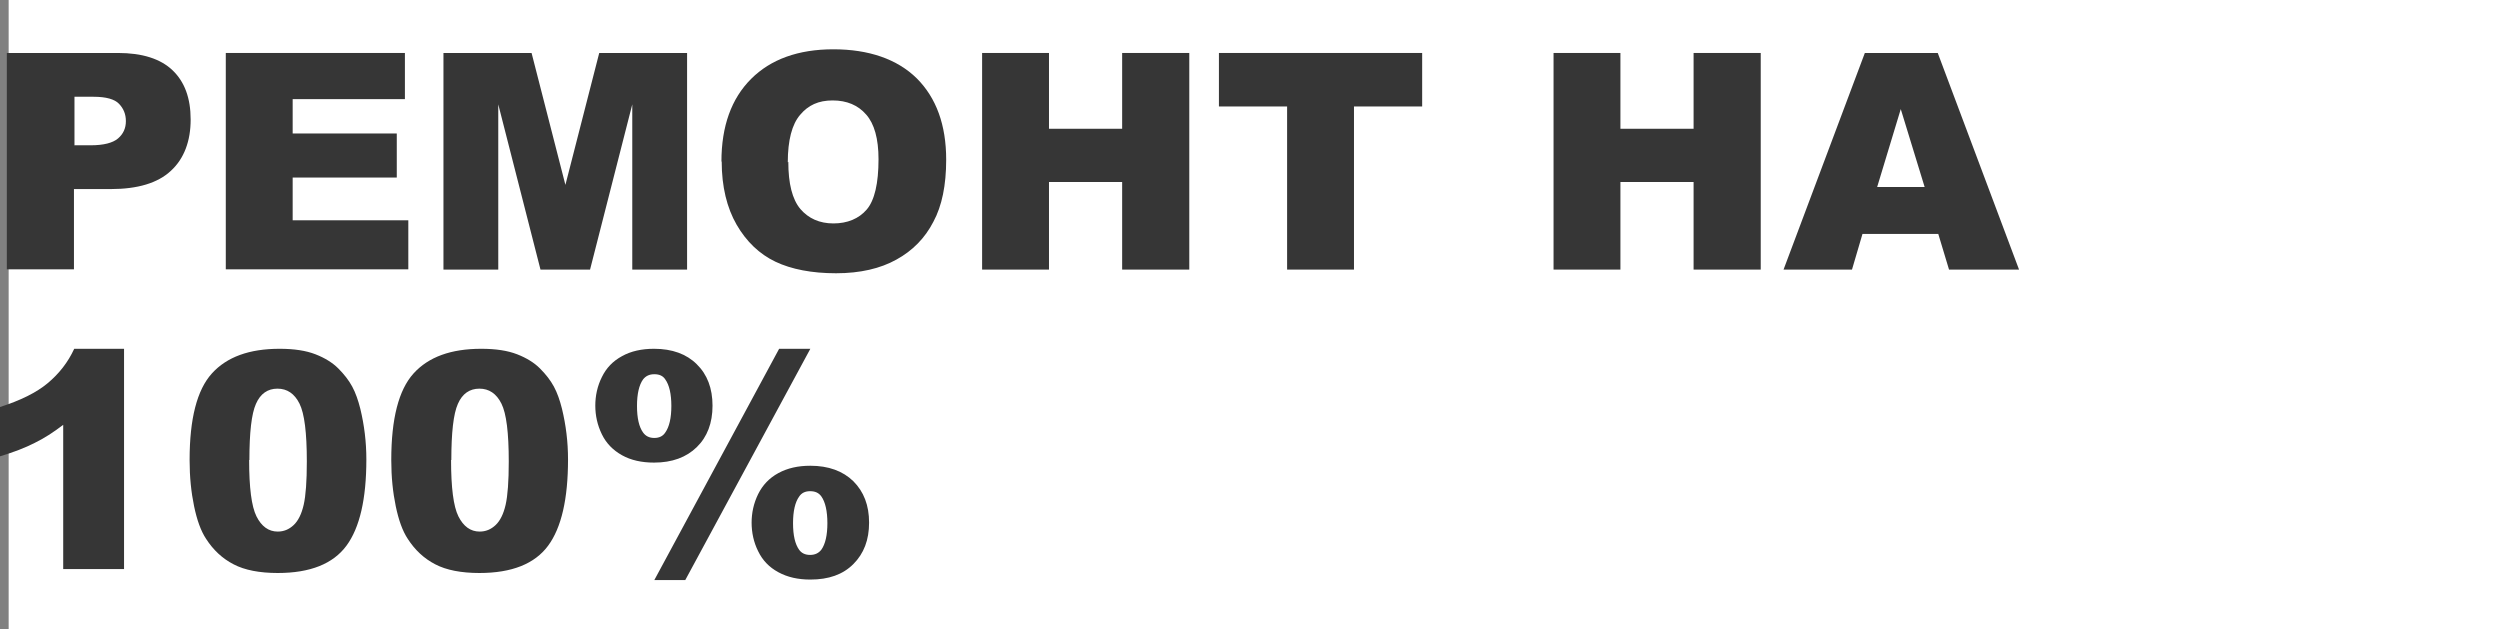
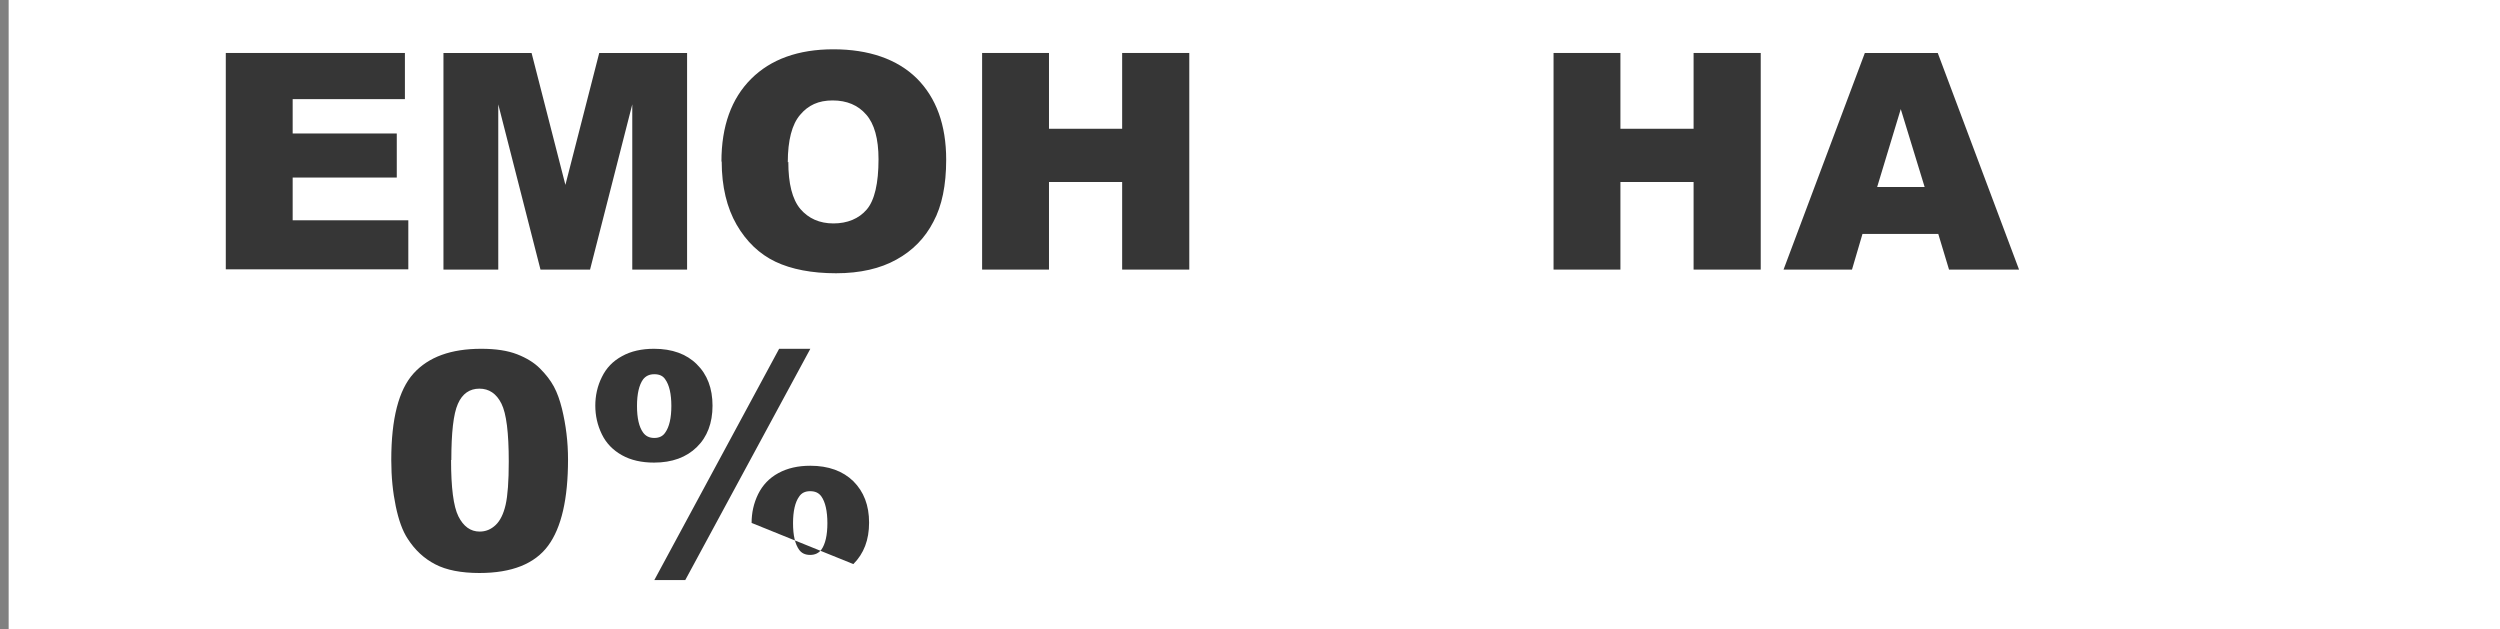
<svg xmlns="http://www.w3.org/2000/svg" id="_Слой_2" viewBox="0 0 95.33 24">
  <rect x="0" y="0" width="95.33" height="24" fill="#808080" stroke="none" />
  <defs>
    <style>.cls-1{fill:#363636;}.cls-1,.cls-2{stroke-width:0px;}.cls-2{fill:#fff;}</style>
  </defs>
  <g id="_Слой_1-2">
    <rect class="cls-2" x=".33" width="95" height="24" />
-     <path class="cls-1" d="M.26,2.02h4.24c.92,0,1.62.22,2.08.66s.69,1.06.69,1.88-.25,1.49-.75,1.95c-.5.47-1.27.7-2.3.7h-1.4v3.06H.26V2.02ZM2.83,5.54h.63c.49,0,.84-.09,1.04-.26.2-.17.3-.39.3-.66s-.09-.48-.26-.66c-.17-.18-.5-.27-.97-.27h-.73v1.84Z" />
    <path class="cls-1" d="M8.6,2.02h6.84v1.76h-4.28v1.31h3.97v1.68h-3.97v1.63h4.41v1.87h-6.96V2.02Z" />
    <path class="cls-1" d="M16.91,2.02h3.36l1.29,5.03,1.29-5.03h3.35v8.26h-2.09V3.98l-1.61,6.3h-1.89l-1.61-6.3v6.3h-2.09V2.02Z" />
    <path class="cls-1" d="M27.51,6.16c0-1.35.38-2.4,1.13-3.15.75-.75,1.8-1.13,3.14-1.13s2.43.37,3.18,1.11c.74.74,1.12,1.77,1.12,3.1,0,.97-.16,1.76-.49,2.37-.32.62-.79,1.1-1.41,1.44-.61.34-1.38.52-2.3.52s-1.7-.15-2.31-.44-1.11-.77-1.48-1.41-.57-1.45-.57-2.41ZM30.06,6.17c0,.83.15,1.43.46,1.8.31.36.73.55,1.26.55s.97-.18,1.27-.53.45-1,.45-1.92c0-.78-.16-1.35-.47-1.7-.31-.36-.74-.54-1.28-.54s-.93.18-1.24.55c-.31.36-.47.97-.47,1.81Z" />
    <path class="cls-1" d="M37.45,2.02h2.55v2.89h2.79v-2.89h2.56v8.26h-2.56v-3.34h-2.79v3.34h-2.55V2.02Z" />
-     <path class="cls-1" d="M46.47,2.02h7.76v2.04h-2.6v6.22h-2.55v-6.22h-2.6v-2.04Z" />
    <path class="cls-1" d="M59.24,2.02h2.55v2.89h2.79v-2.89h2.56v8.26h-2.56v-3.34h-2.79v3.34h-2.55V2.02Z" />
    <path class="cls-1" d="M73.92,8.92h-2.9l-.4,1.36h-2.61l3.1-8.26h2.78l3.1,8.26h-2.67l-.41-1.36ZM73.39,7.13l-.91-2.97-.9,2.97h1.81Z" />
-     <path class="cls-1" d="M4.73,13.3v8.4h-2.32v-5.5c-.38.29-.74.52-1.09.69-.35.18-.79.35-1.32.51v-1.88c.78-.25,1.39-.55,1.82-.91s.77-.79,1.01-1.31h1.9Z" />
-     <path class="cls-1" d="M7.23,17.54c0-1.57.28-2.67.85-3.3.57-.63,1.43-.94,2.58-.94.56,0,1.01.07,1.37.21s.65.32.87.54.4.45.53.69c.13.24.23.53.31.85.15.62.23,1.26.23,1.93,0,1.5-.25,2.6-.76,3.29-.51.69-1.38,1.04-2.62,1.04-.69,0-1.26-.11-1.68-.33-.43-.22-.78-.55-1.05-.97-.2-.3-.35-.72-.46-1.25-.11-.53-.17-1.11-.17-1.75ZM9.5,17.54c0,1.05.09,1.77.28,2.15.19.38.46.58.81.58.23,0,.43-.08.61-.25.17-.16.3-.42.38-.77.08-.35.12-.9.12-1.65,0-1.1-.09-1.83-.28-2.21-.19-.38-.47-.57-.84-.57s-.65.19-.82.58c-.17.38-.25,1.1-.25,2.14Z" />
    <path class="cls-1" d="M14.92,17.54c0-1.57.28-2.67.85-3.3.57-.63,1.43-.94,2.58-.94.56,0,1.01.07,1.37.21s.65.32.87.54.4.45.53.69c.13.24.23.53.31.85.15.62.23,1.26.23,1.93,0,1.5-.25,2.6-.76,3.29-.51.69-1.38,1.04-2.62,1.04-.69,0-1.26-.11-1.68-.33-.43-.22-.78-.55-1.05-.97-.2-.3-.35-.72-.46-1.25-.11-.53-.17-1.11-.17-1.75ZM17.2,17.54c0,1.05.09,1.77.28,2.15.19.38.46.58.81.58.23,0,.43-.08.61-.25.17-.16.3-.42.38-.77.08-.35.12-.9.12-1.65,0-1.1-.09-1.83-.28-2.21-.19-.38-.47-.57-.84-.57s-.65.19-.82.58c-.17.38-.25,1.1-.25,2.14Z" />
-     <path class="cls-1" d="M22.7,15.47c0-.38.08-.75.25-1.09.17-.35.42-.61.77-.8.34-.19.75-.28,1.22-.28.69,0,1.24.2,1.63.59.4.39.6.92.6,1.58s-.2,1.19-.6,1.58c-.4.39-.94.59-1.63.59-.47,0-.88-.09-1.22-.28-.34-.19-.6-.45-.77-.8-.17-.35-.25-.71-.25-1.1ZM24.29,15.48c0,.47.08.8.23,1.01.1.14.24.21.43.21s.33-.07.42-.21c.15-.21.23-.55.23-1.01s-.08-.8-.23-1.01c-.09-.14-.23-.2-.42-.2s-.33.07-.43.2c-.15.21-.23.55-.23,1.01ZM29.71,13.3h1.19l-4.77,8.82h-1.18l4.76-8.82ZM28.66,19.94c0-.39.08-.75.25-1.1.17-.34.42-.61.77-.8.35-.19.75-.28,1.22-.28.69,0,1.24.2,1.64.59.4.4.6.92.6,1.58s-.2,1.18-.6,1.58c-.4.4-.94.59-1.64.59-.47,0-.87-.09-1.22-.28-.35-.19-.6-.45-.77-.8-.17-.34-.25-.71-.25-1.1ZM30.24,19.95c0,.47.08.8.23,1.01.09.13.23.2.42.2s.33-.07.43-.2c.15-.21.23-.55.23-1.01s-.08-.81-.23-1.02c-.1-.14-.24-.2-.43-.2s-.33.07-.42.21c-.15.21-.23.55-.23,1.01Z" />
+     <path class="cls-1" d="M22.7,15.47c0-.38.08-.75.25-1.09.17-.35.42-.61.77-.8.34-.19.75-.28,1.22-.28.69,0,1.24.2,1.63.59.4.39.6.92.6,1.58s-.2,1.19-.6,1.58c-.4.39-.94.59-1.63.59-.47,0-.88-.09-1.22-.28-.34-.19-.6-.45-.77-.8-.17-.35-.25-.71-.25-1.1ZM24.29,15.48c0,.47.08.8.23,1.01.1.14.24.21.43.21s.33-.07.42-.21c.15-.21.23-.55.23-1.01s-.08-.8-.23-1.01c-.09-.14-.23-.2-.42-.2s-.33.07-.43.2c-.15.21-.23.55-.23,1.01ZM29.71,13.3h1.19l-4.77,8.82h-1.18l4.76-8.82ZM28.66,19.94c0-.39.08-.75.25-1.1.17-.34.42-.61.77-.8.35-.19.75-.28,1.22-.28.69,0,1.24.2,1.64.59.4.4.6.92.6,1.58s-.2,1.18-.6,1.58ZM30.24,19.95c0,.47.08.8.23,1.01.09.13.23.2.42.2s.33-.07.43-.2c.15-.21.23-.55.23-1.01s-.08-.81-.23-1.02c-.1-.14-.24-.2-.43-.2s-.33.07-.42.21c-.15.21-.23.55-.23,1.01Z" />
  </g>
</svg>